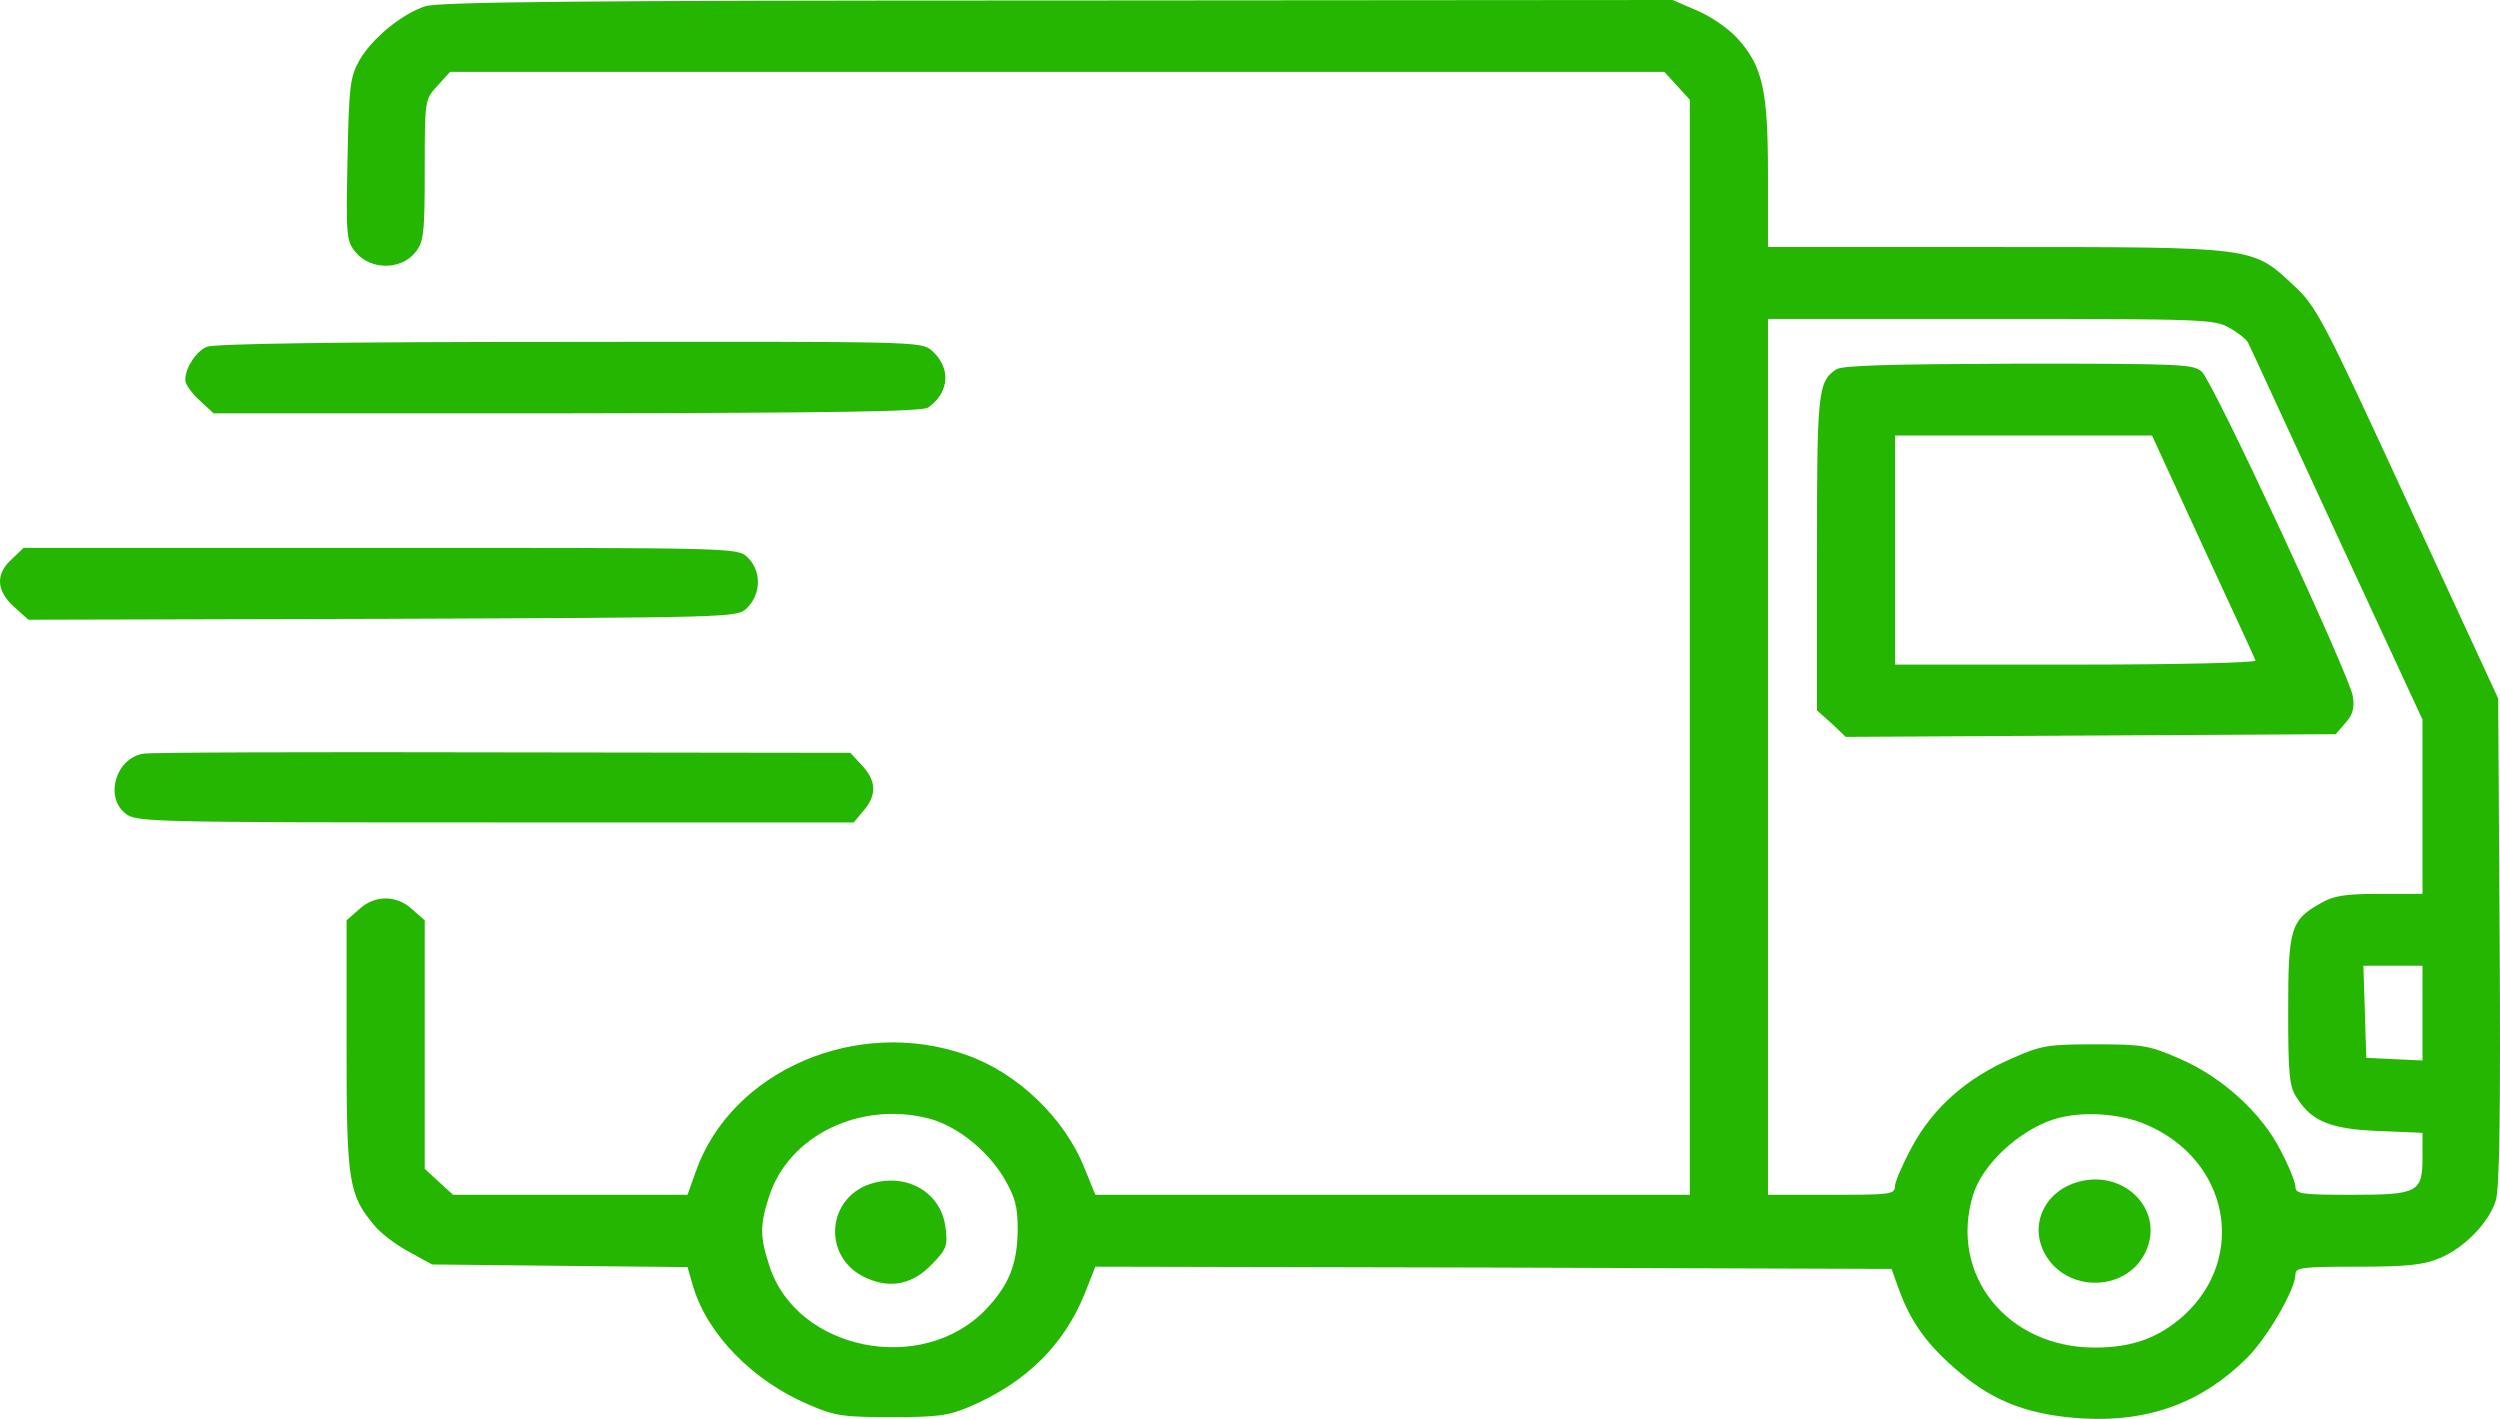
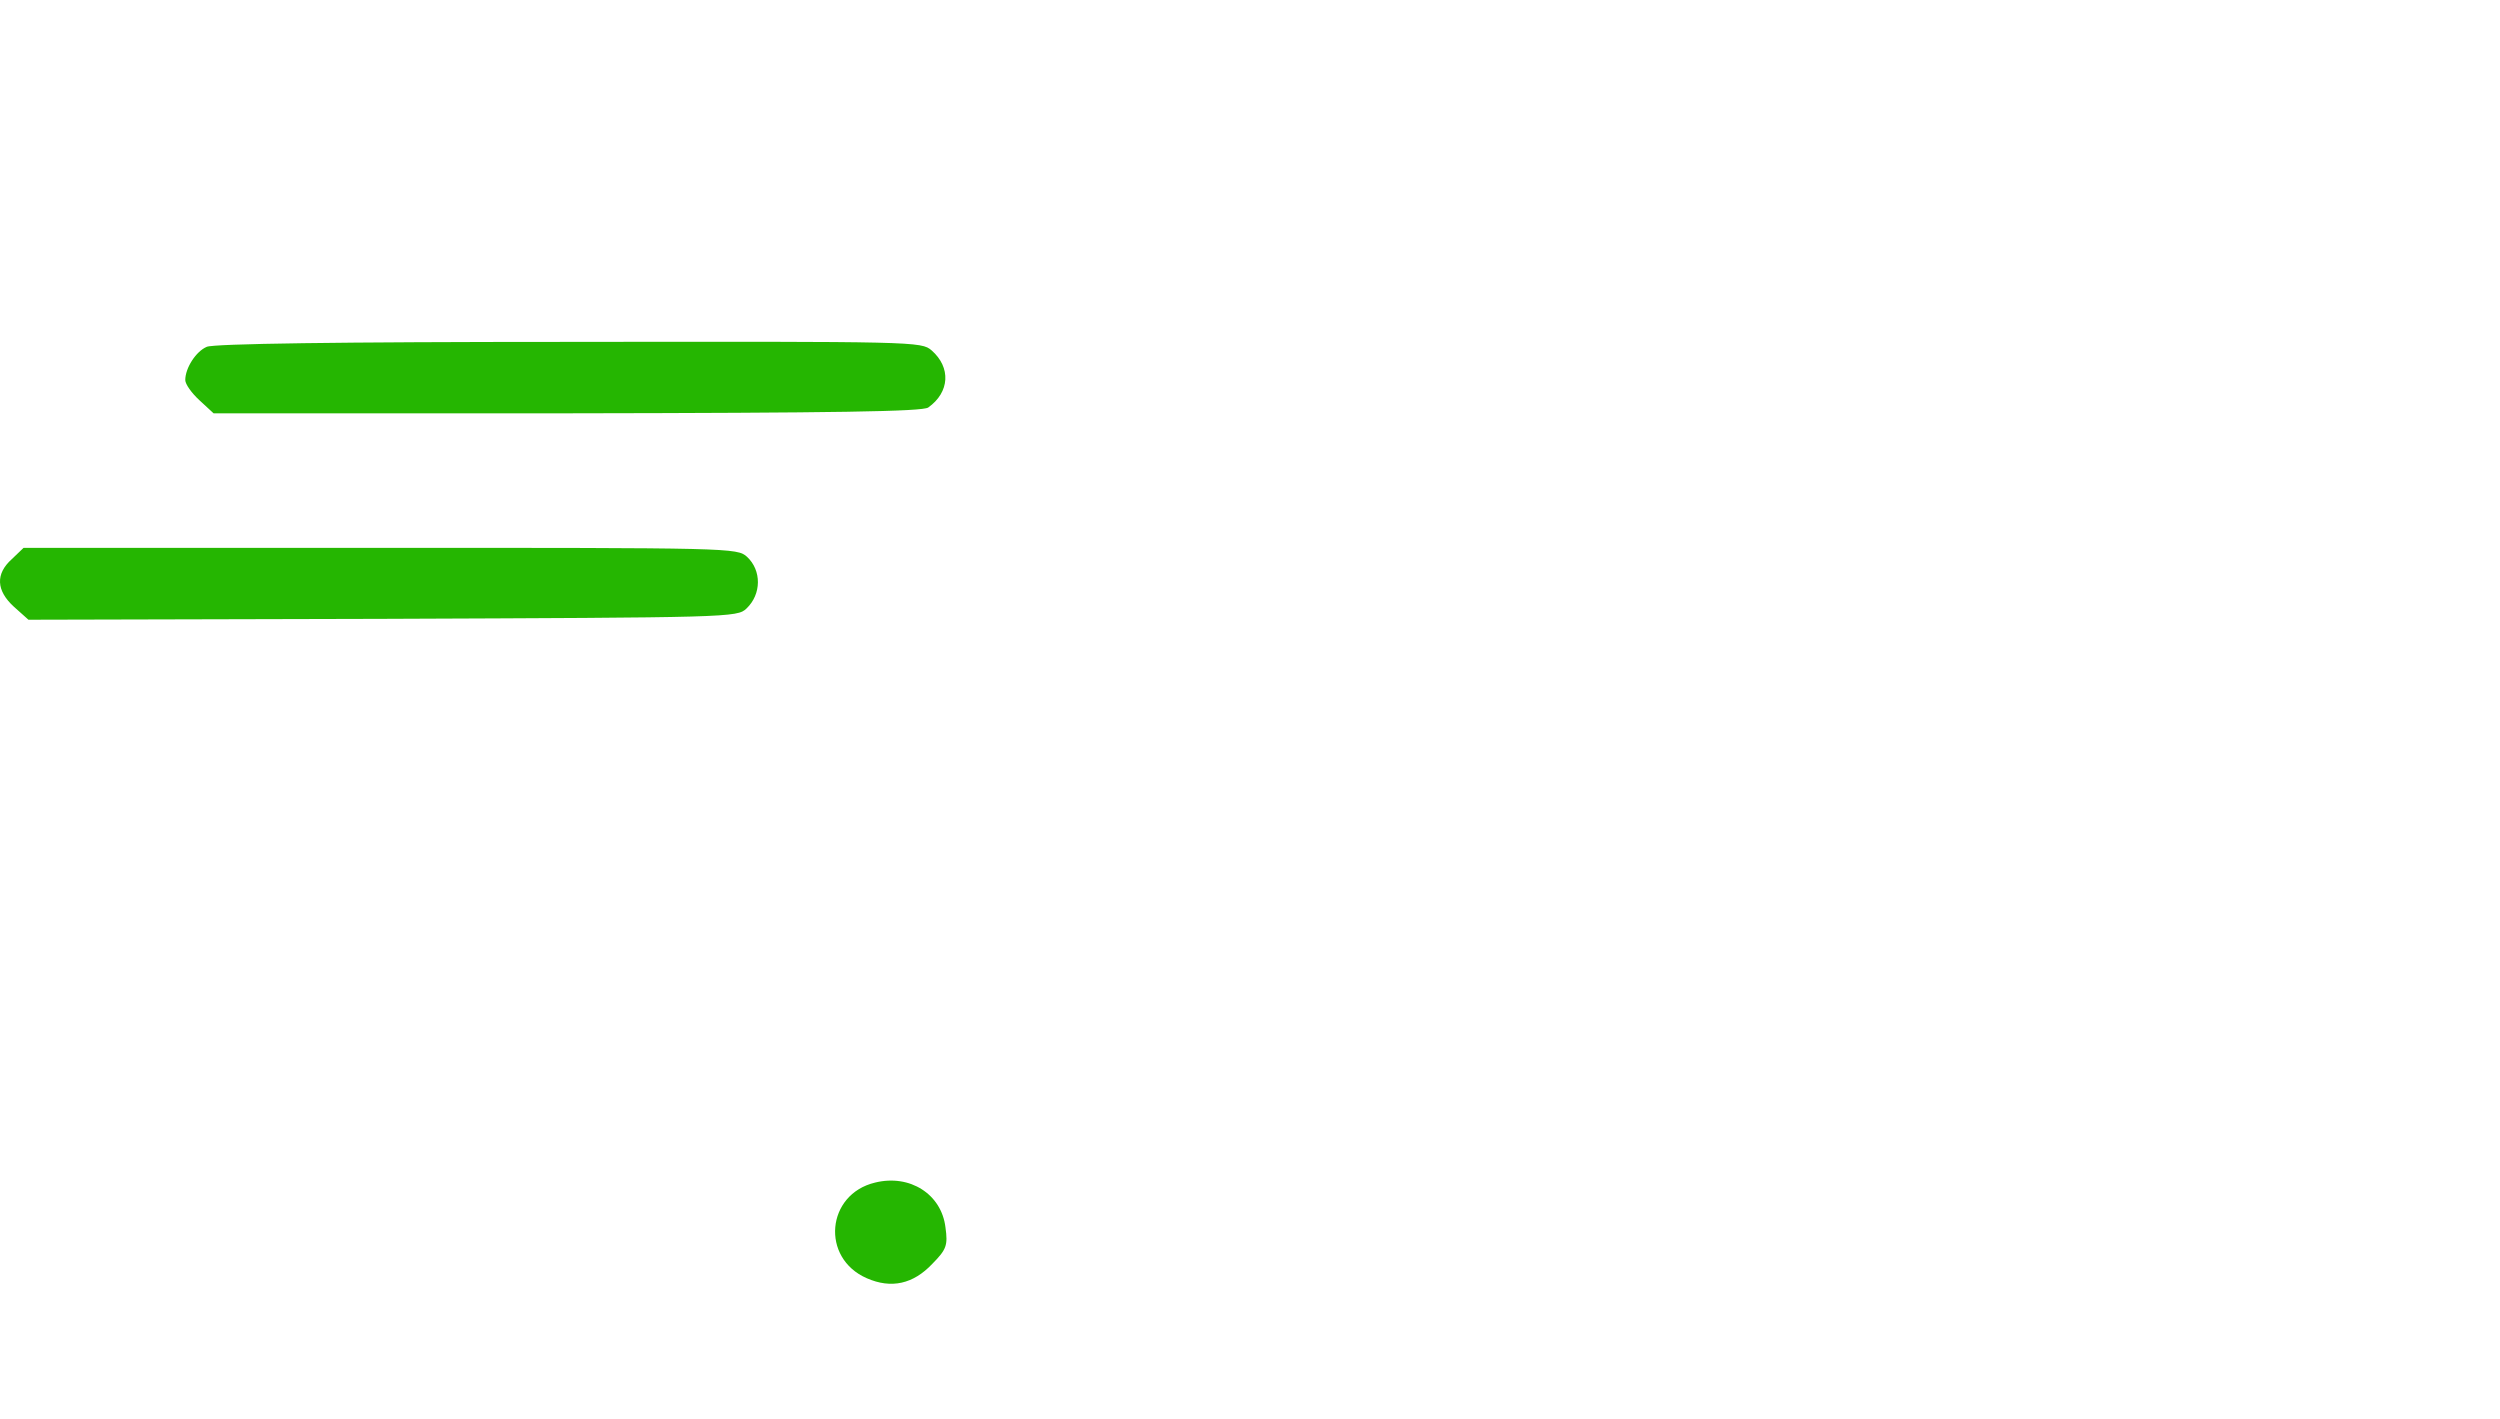
<svg xmlns="http://www.w3.org/2000/svg" width="37" height="21" viewBox="0 0 37 21" fill="none">
-   <path d="M6.293 0.093C5.946 0.206 5.512 0.565 5.324 0.884C5.18 1.137 5.165 1.27 5.143 2.36C5.122 3.503 5.122 3.57 5.273 3.743C5.49 3.995 5.924 3.995 6.134 3.749C6.271 3.59 6.286 3.483 6.286 2.52C6.286 1.489 6.286 1.469 6.474 1.27L6.661 1.064H15.647H24.633L24.821 1.27L25.009 1.476V9.58V17.683H20.606H16.211L16.052 17.291C15.756 16.547 15.062 15.882 14.31 15.616C12.691 15.037 10.825 15.842 10.298 17.338L10.175 17.683H8.44H6.705L6.495 17.491L6.286 17.298V15.456V13.621L6.105 13.462C5.873 13.242 5.541 13.242 5.31 13.462L5.129 13.621V15.476C5.129 17.484 5.158 17.677 5.534 18.129C5.628 18.248 5.866 18.428 6.054 18.527L6.394 18.714L8.281 18.734L10.175 18.753L10.262 19.053C10.478 19.757 11.143 20.436 11.968 20.788C12.351 20.954 12.474 20.974 13.189 20.974C13.862 20.974 14.035 20.954 14.346 20.821C15.185 20.462 15.748 19.91 16.059 19.133L16.211 18.747L22.103 18.76L27.995 18.78L28.117 19.119C28.298 19.598 28.544 19.93 29.014 20.322C29.527 20.755 30.055 20.947 30.836 20.994C31.811 21.047 32.592 20.755 33.25 20.103C33.554 19.804 33.973 19.079 33.973 18.86C33.973 18.76 34.067 18.747 34.898 18.747C35.629 18.747 35.874 18.72 36.106 18.621C36.467 18.474 36.836 18.095 36.937 17.77C36.995 17.597 37.009 16.394 36.995 13.927L36.973 10.337L35.636 7.446C34.371 4.7 34.284 4.534 33.937 4.215C33.33 3.65 33.38 3.656 29.513 3.656H26.166V2.573C26.166 1.336 26.086 0.977 25.717 0.572C25.595 0.432 25.327 0.246 25.125 0.16L24.756 -4.43938e-07L15.647 0.007C8.686 0.007 6.481 0.027 6.293 0.093ZM32.997 4.853C33.127 4.926 33.25 5.026 33.272 5.072C33.294 5.112 33.879 6.389 34.58 7.904L35.853 10.65V11.94V13.229H35.224C34.718 13.229 34.537 13.256 34.356 13.362C33.901 13.615 33.865 13.734 33.865 14.958C33.865 15.915 33.879 16.081 34.002 16.261C34.219 16.6 34.508 16.713 35.216 16.739L35.853 16.766V17.125C35.853 17.65 35.788 17.683 34.797 17.683C34.06 17.683 33.973 17.67 33.973 17.564C33.973 17.504 33.879 17.264 33.756 17.032C33.474 16.473 32.889 15.941 32.26 15.669C31.804 15.47 31.71 15.456 31.009 15.456C30.308 15.456 30.214 15.47 29.766 15.669C29.108 15.955 28.609 16.394 28.298 16.972C28.161 17.224 28.045 17.491 28.045 17.557C28.045 17.677 27.973 17.683 27.105 17.683H26.166V11.202V4.72H29.462C32.65 4.72 32.773 4.727 32.997 4.853ZM35.853 14.991V15.695L35.441 15.676L35.021 15.656L35 14.971L34.978 14.293H35.419H35.853V14.991ZM13.746 16.553C14.151 16.66 14.592 17.005 14.845 17.411C15.025 17.716 15.062 17.843 15.062 18.208C15.055 18.714 14.932 19.02 14.592 19.378C13.652 20.362 11.794 19.99 11.389 18.74C11.245 18.308 11.245 18.129 11.382 17.71C11.671 16.806 12.727 16.294 13.746 16.553ZM31.768 16.646C32.983 17.165 33.265 18.601 32.325 19.465C31.956 19.797 31.566 19.944 31.002 19.944C29.708 19.944 28.84 18.867 29.202 17.683C29.339 17.238 29.867 16.739 30.395 16.566C30.785 16.44 31.378 16.473 31.768 16.646Z" fill="#25B601" />
-   <path d="M27.173 5.468C26.905 5.654 26.891 5.794 26.891 8.174V10.514L27.108 10.707L27.317 10.906L30.939 10.886L34.568 10.866L34.712 10.7C34.821 10.581 34.85 10.474 34.821 10.301C34.77 9.989 32.761 5.661 32.587 5.502C32.464 5.389 32.283 5.382 29.876 5.382C27.953 5.389 27.259 5.408 27.173 5.468ZM32.602 8.081C33.021 8.985 33.375 9.75 33.382 9.776C33.397 9.809 32.204 9.836 30.729 9.836H28.047V8.141V6.446H29.948H31.85L32.602 8.081Z" fill="#25B601" />
  <path d="M12.952 17.502C12.229 17.674 12.143 18.619 12.829 18.918C13.191 19.077 13.516 19.004 13.798 18.705C14.008 18.492 14.03 18.432 13.993 18.166C13.935 17.674 13.466 17.375 12.952 17.502Z" fill="#25B601" />
-   <path d="M30.764 17.49C30.287 17.616 30.048 18.075 30.236 18.5C30.54 19.165 31.537 19.139 31.783 18.46C32 17.869 31.415 17.311 30.764 17.49Z" fill="#25B601" />
  <path d="M3.06 5.133C2.901 5.2 2.742 5.446 2.742 5.625C2.742 5.685 2.836 5.818 2.952 5.924L3.161 6.117H8.395C12.393 6.111 13.651 6.091 13.738 6.031C14.056 5.805 14.077 5.439 13.788 5.186C13.636 5.054 13.557 5.054 8.424 5.06C4.99 5.06 3.161 5.087 3.06 5.133Z" fill="#25B601" />
  <path d="M0.176 8.274C-0.07 8.494 -0.056 8.74 0.205 8.979L0.421 9.172L5.663 9.159C10.795 9.139 10.911 9.139 11.048 9.006C11.272 8.793 11.272 8.441 11.056 8.241C10.911 8.108 10.817 8.108 5.634 8.108H0.349L0.176 8.274Z" fill="#25B601" />
-   <path d="M2.117 11.155C1.705 11.228 1.546 11.806 1.864 12.046C2.023 12.165 2.261 12.172 7.329 12.172H12.635L12.78 11.999C12.982 11.766 12.968 11.554 12.758 11.328L12.585 11.142L7.423 11.135C4.589 11.128 2.196 11.135 2.117 11.155Z" fill="#25B601" />
</svg>